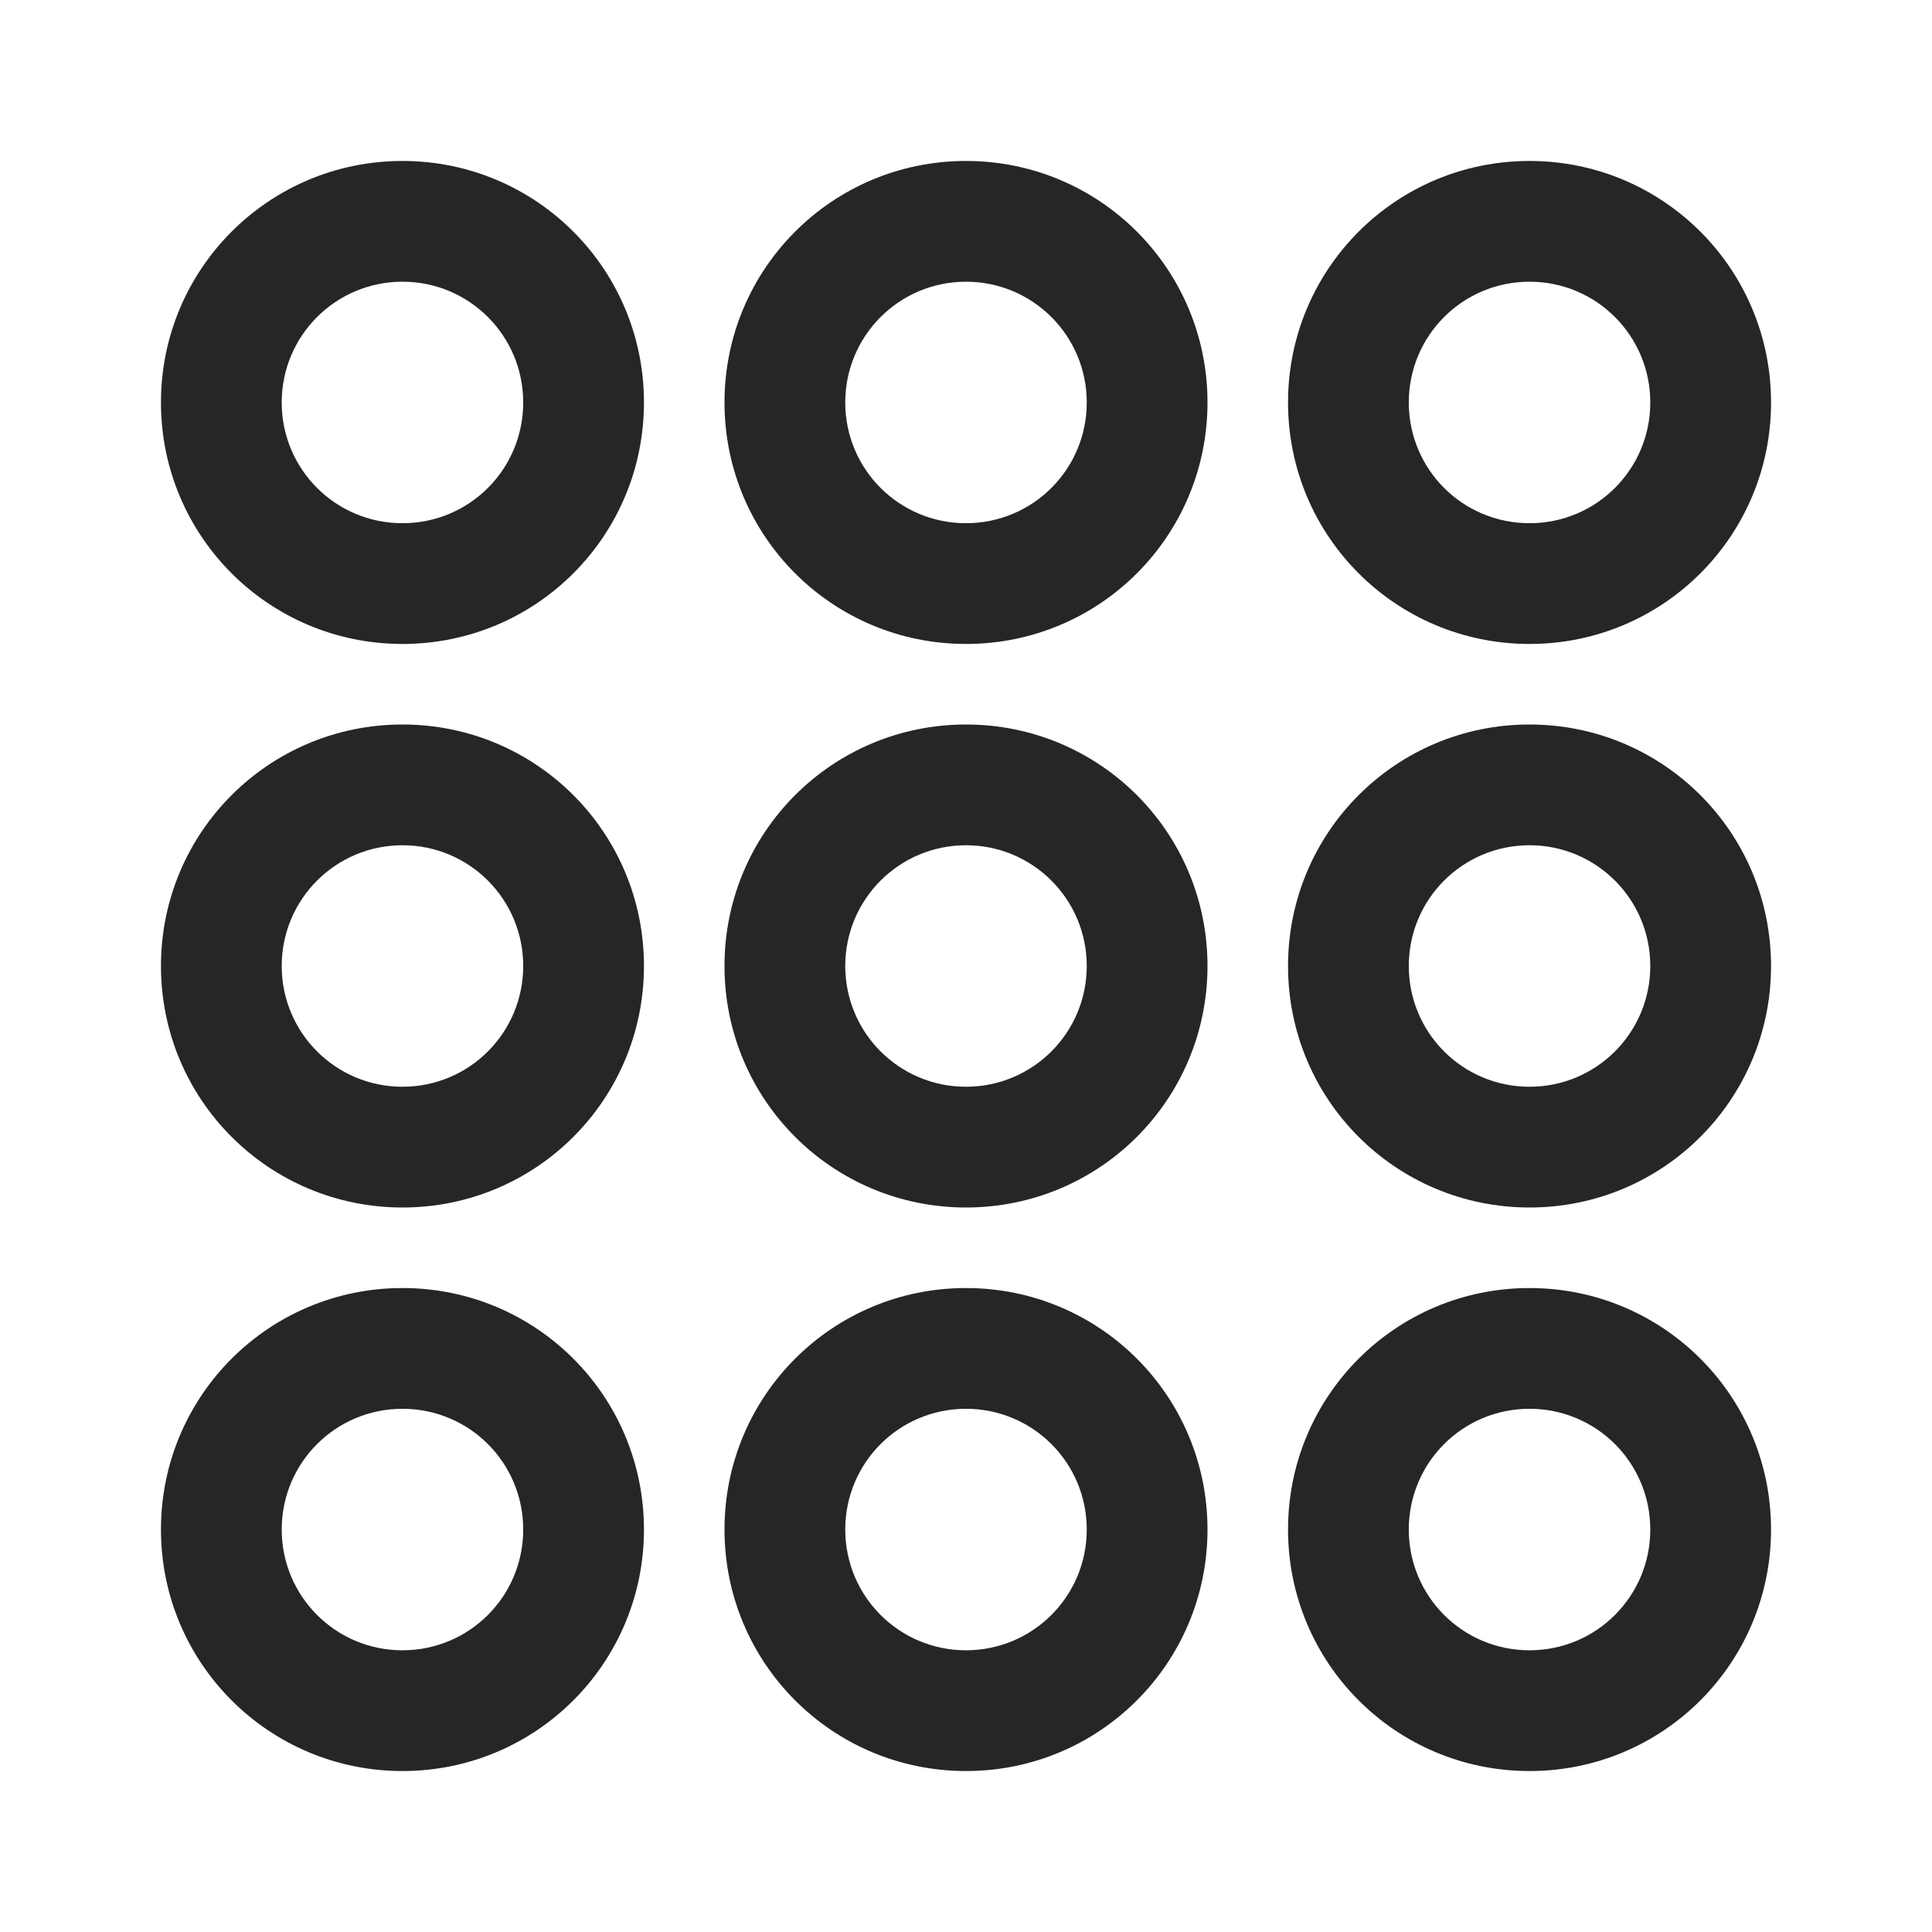
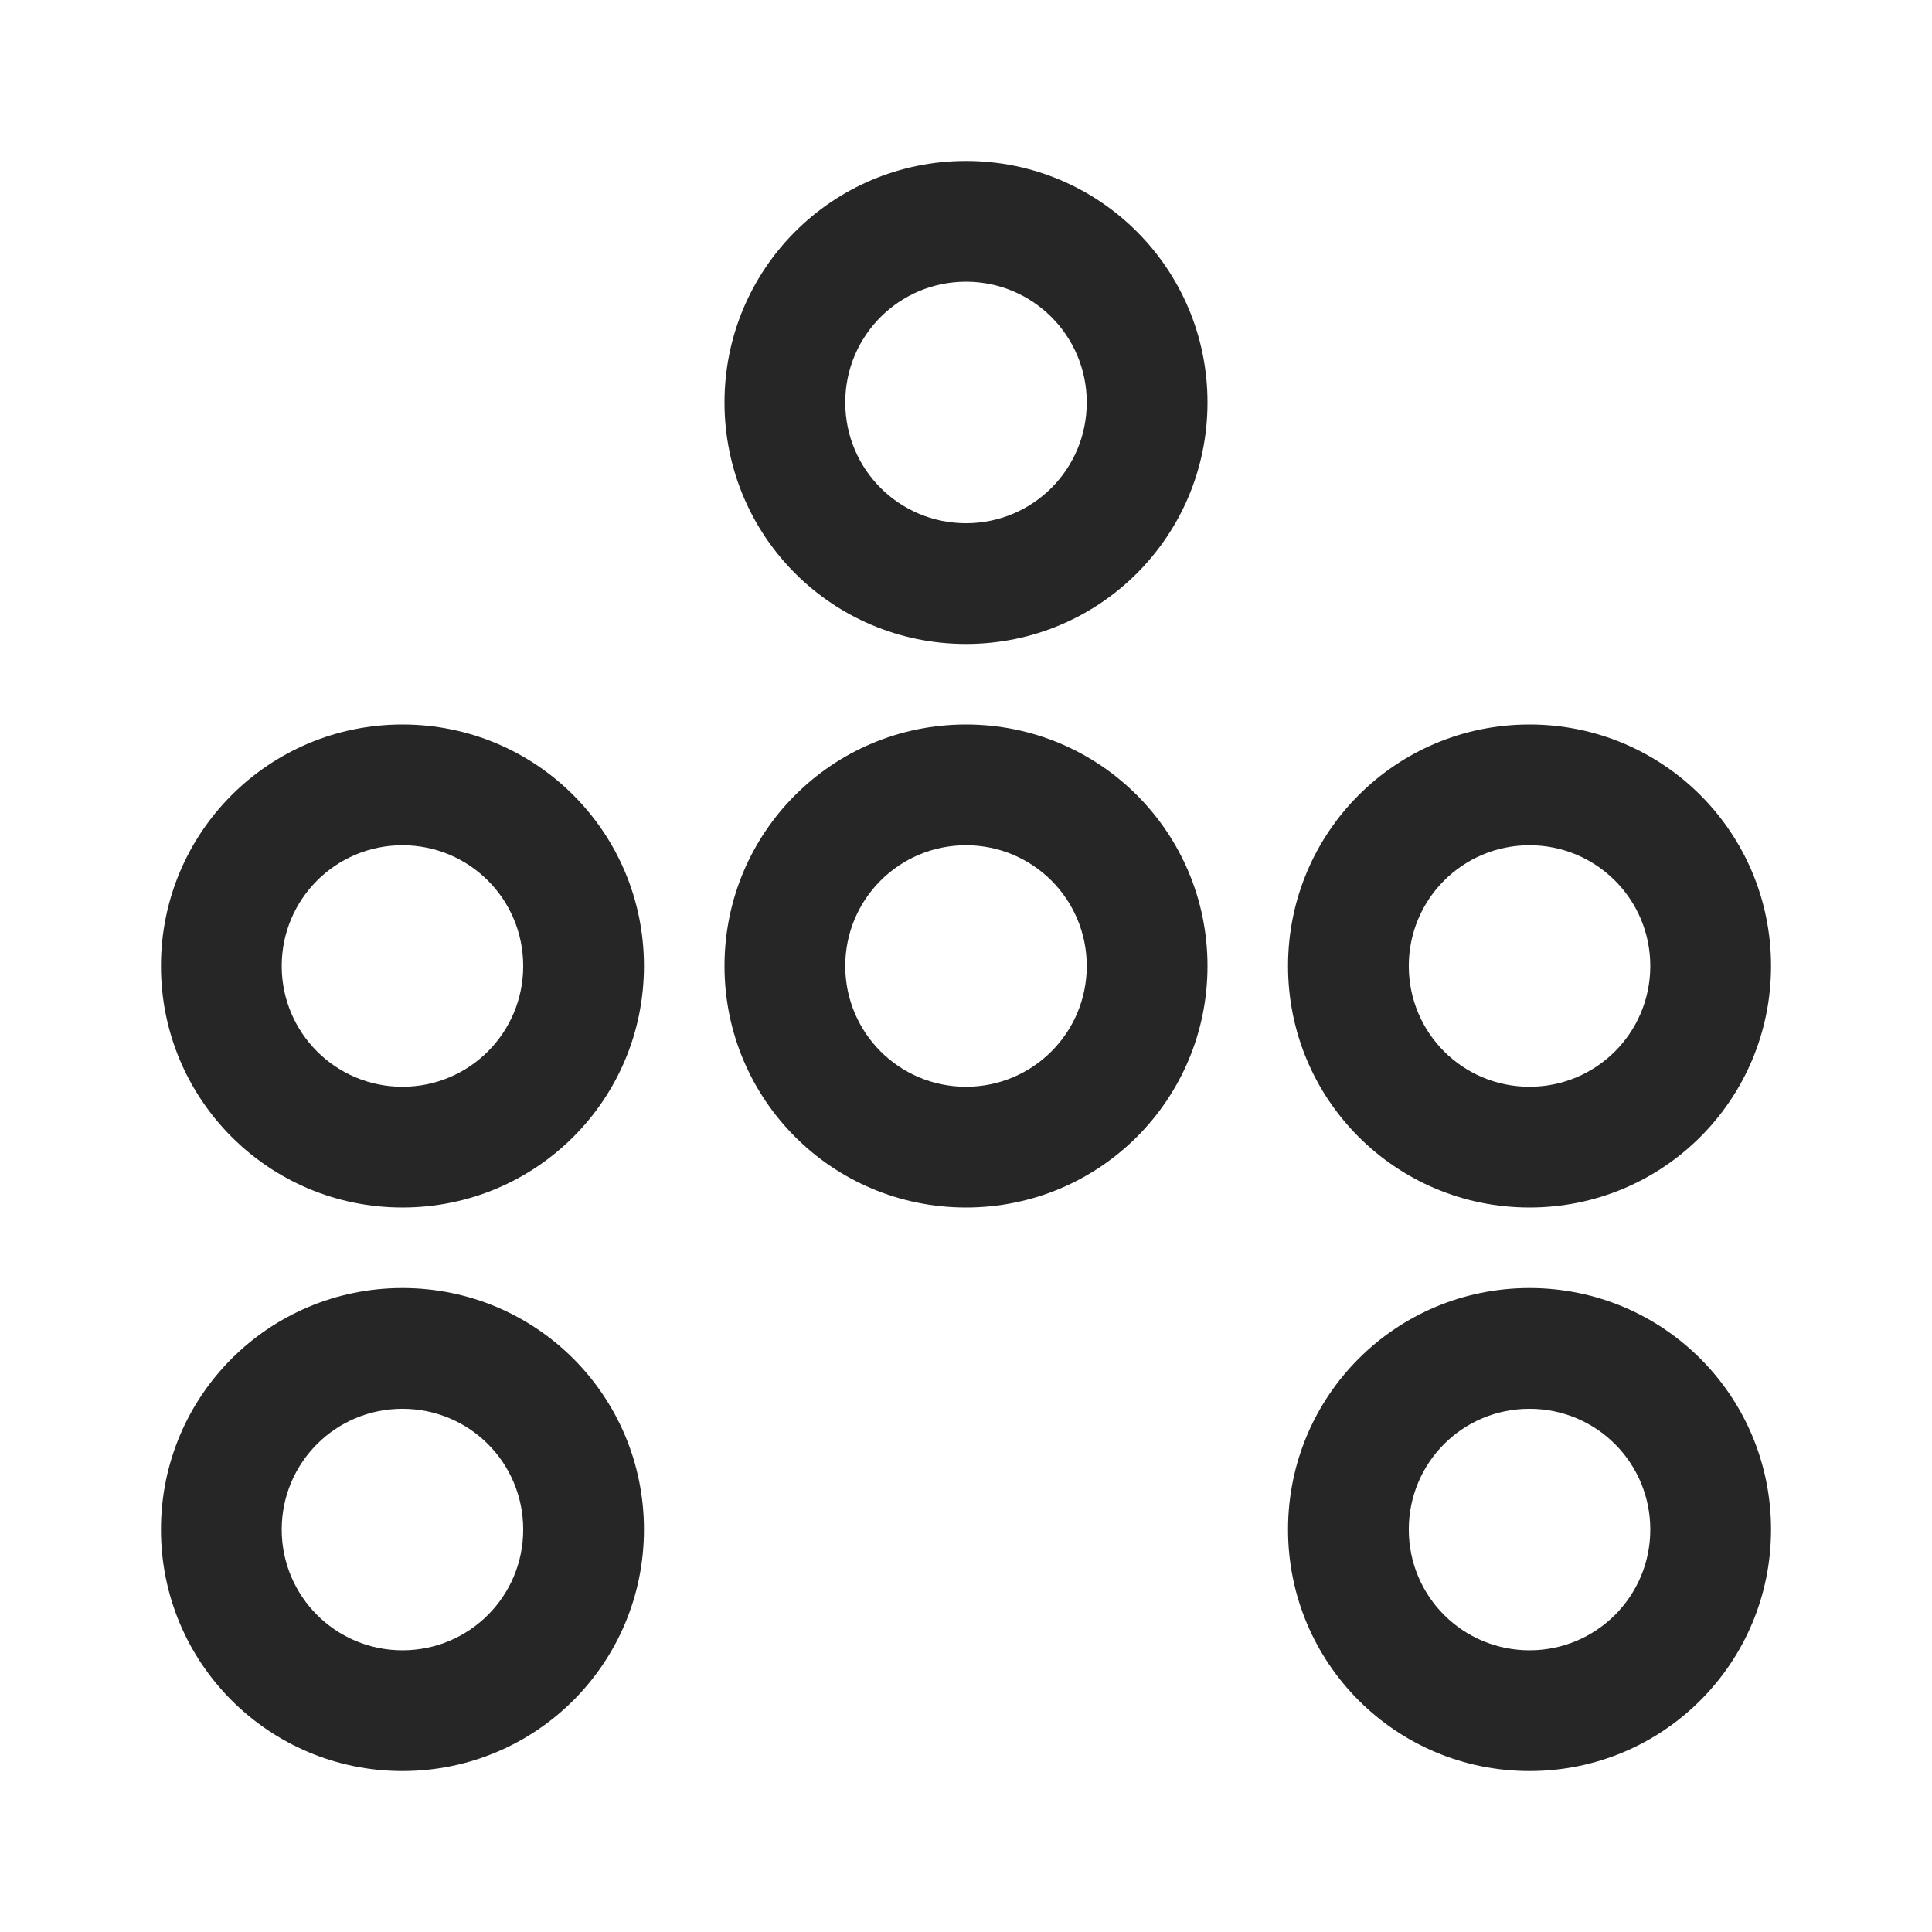
<svg xmlns="http://www.w3.org/2000/svg" width="16" height="16" viewBox="0 0 16 16" fill="none">
  <path d="M3.333 10.667C2.227 10.667 1.333 11.56 1.333 12.667C1.333 13.773 2.227 14.667 3.333 14.667C4.44 14.667 5.333 13.773 5.333 12.667C5.333 11.56 4.44 10.667 3.333 10.667ZM3.333 13.667C2.78 13.667 2.333 13.22 2.333 12.667C2.333 12.113 2.78 11.667 3.333 11.667C3.887 11.667 4.333 12.113 4.333 12.667C4.333 13.22 3.887 13.667 3.333 13.667Z" fill="#262626" />
  <path d="M12.667 10.667C11.56 10.667 10.667 11.56 10.667 12.667C10.667 13.773 11.56 14.667 12.667 14.667C13.773 14.667 14.667 13.773 14.667 12.667C14.667 11.56 13.773 10.667 12.667 10.667ZM12.667 13.667C12.113 13.667 11.667 13.22 11.667 12.667C11.667 12.113 12.113 11.667 12.667 11.667C13.22 11.667 13.667 12.113 13.667 12.667C13.667 13.22 13.22 13.667 12.667 13.667Z" fill="#262626" />
-   <path d="M8 10.667C6.893 10.667 6 11.56 6 12.667C6 13.773 6.893 14.667 8 14.667C9.107 14.667 10 13.773 10 12.667C10 11.56 9.107 10.667 8 10.667ZM8 13.667C7.447 13.667 7 13.22 7 12.667C7 12.113 7.447 11.667 8 11.667C8.553 11.667 9 12.113 9 12.667C9 13.22 8.553 13.667 8 13.667Z" fill="#262626" />
-   <path d="M3.333 1.333C2.227 1.333 1.333 2.227 1.333 3.333C1.333 4.44 2.227 5.333 3.333 5.333C4.44 5.333 5.333 4.44 5.333 3.333C5.333 2.227 4.44 1.333 3.333 1.333ZM3.333 4.333C2.78 4.333 2.333 3.887 2.333 3.333C2.333 2.78 2.78 2.333 3.333 2.333C3.887 2.333 4.333 2.78 4.333 3.333C4.333 3.887 3.887 4.333 3.333 4.333Z" fill="#262626" />
-   <path d="M12.667 5.333C13.773 5.333 14.667 4.44 14.667 3.333C14.667 2.227 13.773 1.333 12.667 1.333C11.56 1.333 10.667 2.227 10.667 3.333C10.667 4.44 11.56 5.333 12.667 5.333ZM12.667 2.333C13.22 2.333 13.667 2.78 13.667 3.333C13.667 3.887 13.22 4.333 12.667 4.333C12.113 4.333 11.667 3.887 11.667 3.333C11.667 2.78 12.113 2.333 12.667 2.333Z" fill="#262626" />
  <path d="M8 1.333C6.893 1.333 6 2.227 6 3.333C6 4.44 6.893 5.333 8 5.333C9.107 5.333 10 4.44 10 3.333C10 2.227 9.107 1.333 8 1.333ZM8 4.333C7.447 4.333 7 3.887 7 3.333C7 2.78 7.447 2.333 8 2.333C8.553 2.333 9 2.78 9 3.333C9 3.887 8.553 4.333 8 4.333Z" fill="#262626" />
-   <path d="M3.333 6C2.227 6 1.333 6.893 1.333 8C1.333 9.107 2.227 10 3.333 10C4.44 10 5.333 9.107 5.333 8C5.333 6.893 4.44 6 3.333 6ZM3.333 9C2.78 9 2.333 8.553 2.333 8C2.333 7.447 2.78 7 3.333 7C3.887 7 4.333 7.447 4.333 8C4.333 8.553 3.887 9 3.333 9Z" fill="#262626" />
+   <path d="M3.333 6C2.227 6 1.333 6.893 1.333 8C1.333 9.107 2.227 10 3.333 10C4.44 10 5.333 9.107 5.333 8C5.333 6.893 4.44 6 3.333 6M3.333 9C2.78 9 2.333 8.553 2.333 8C2.333 7.447 2.78 7 3.333 7C3.887 7 4.333 7.447 4.333 8C4.333 8.553 3.887 9 3.333 9Z" fill="#262626" />
  <path d="M12.667 6C11.56 6 10.667 6.893 10.667 8C10.667 9.107 11.56 10 12.667 10C13.773 10 14.667 9.107 14.667 8C14.667 6.893 13.773 6 12.667 6ZM12.667 9C12.113 9 11.667 8.553 11.667 8C11.667 7.447 12.113 7 12.667 7C13.22 7 13.667 7.447 13.667 8C13.667 8.553 13.22 9 12.667 9Z" fill="#262626" />
  <path d="M8 6C6.893 6 6 6.893 6 8C6 9.107 6.893 10 8 10C9.107 10 10 9.107 10 8C10 6.893 9.107 6 8 6ZM8 9C7.447 9 7 8.553 7 8C7 7.447 7.447 7 8 7C8.553 7 9 7.447 9 8C9 8.553 8.553 9 8 9Z" fill="#262626" />
</svg>